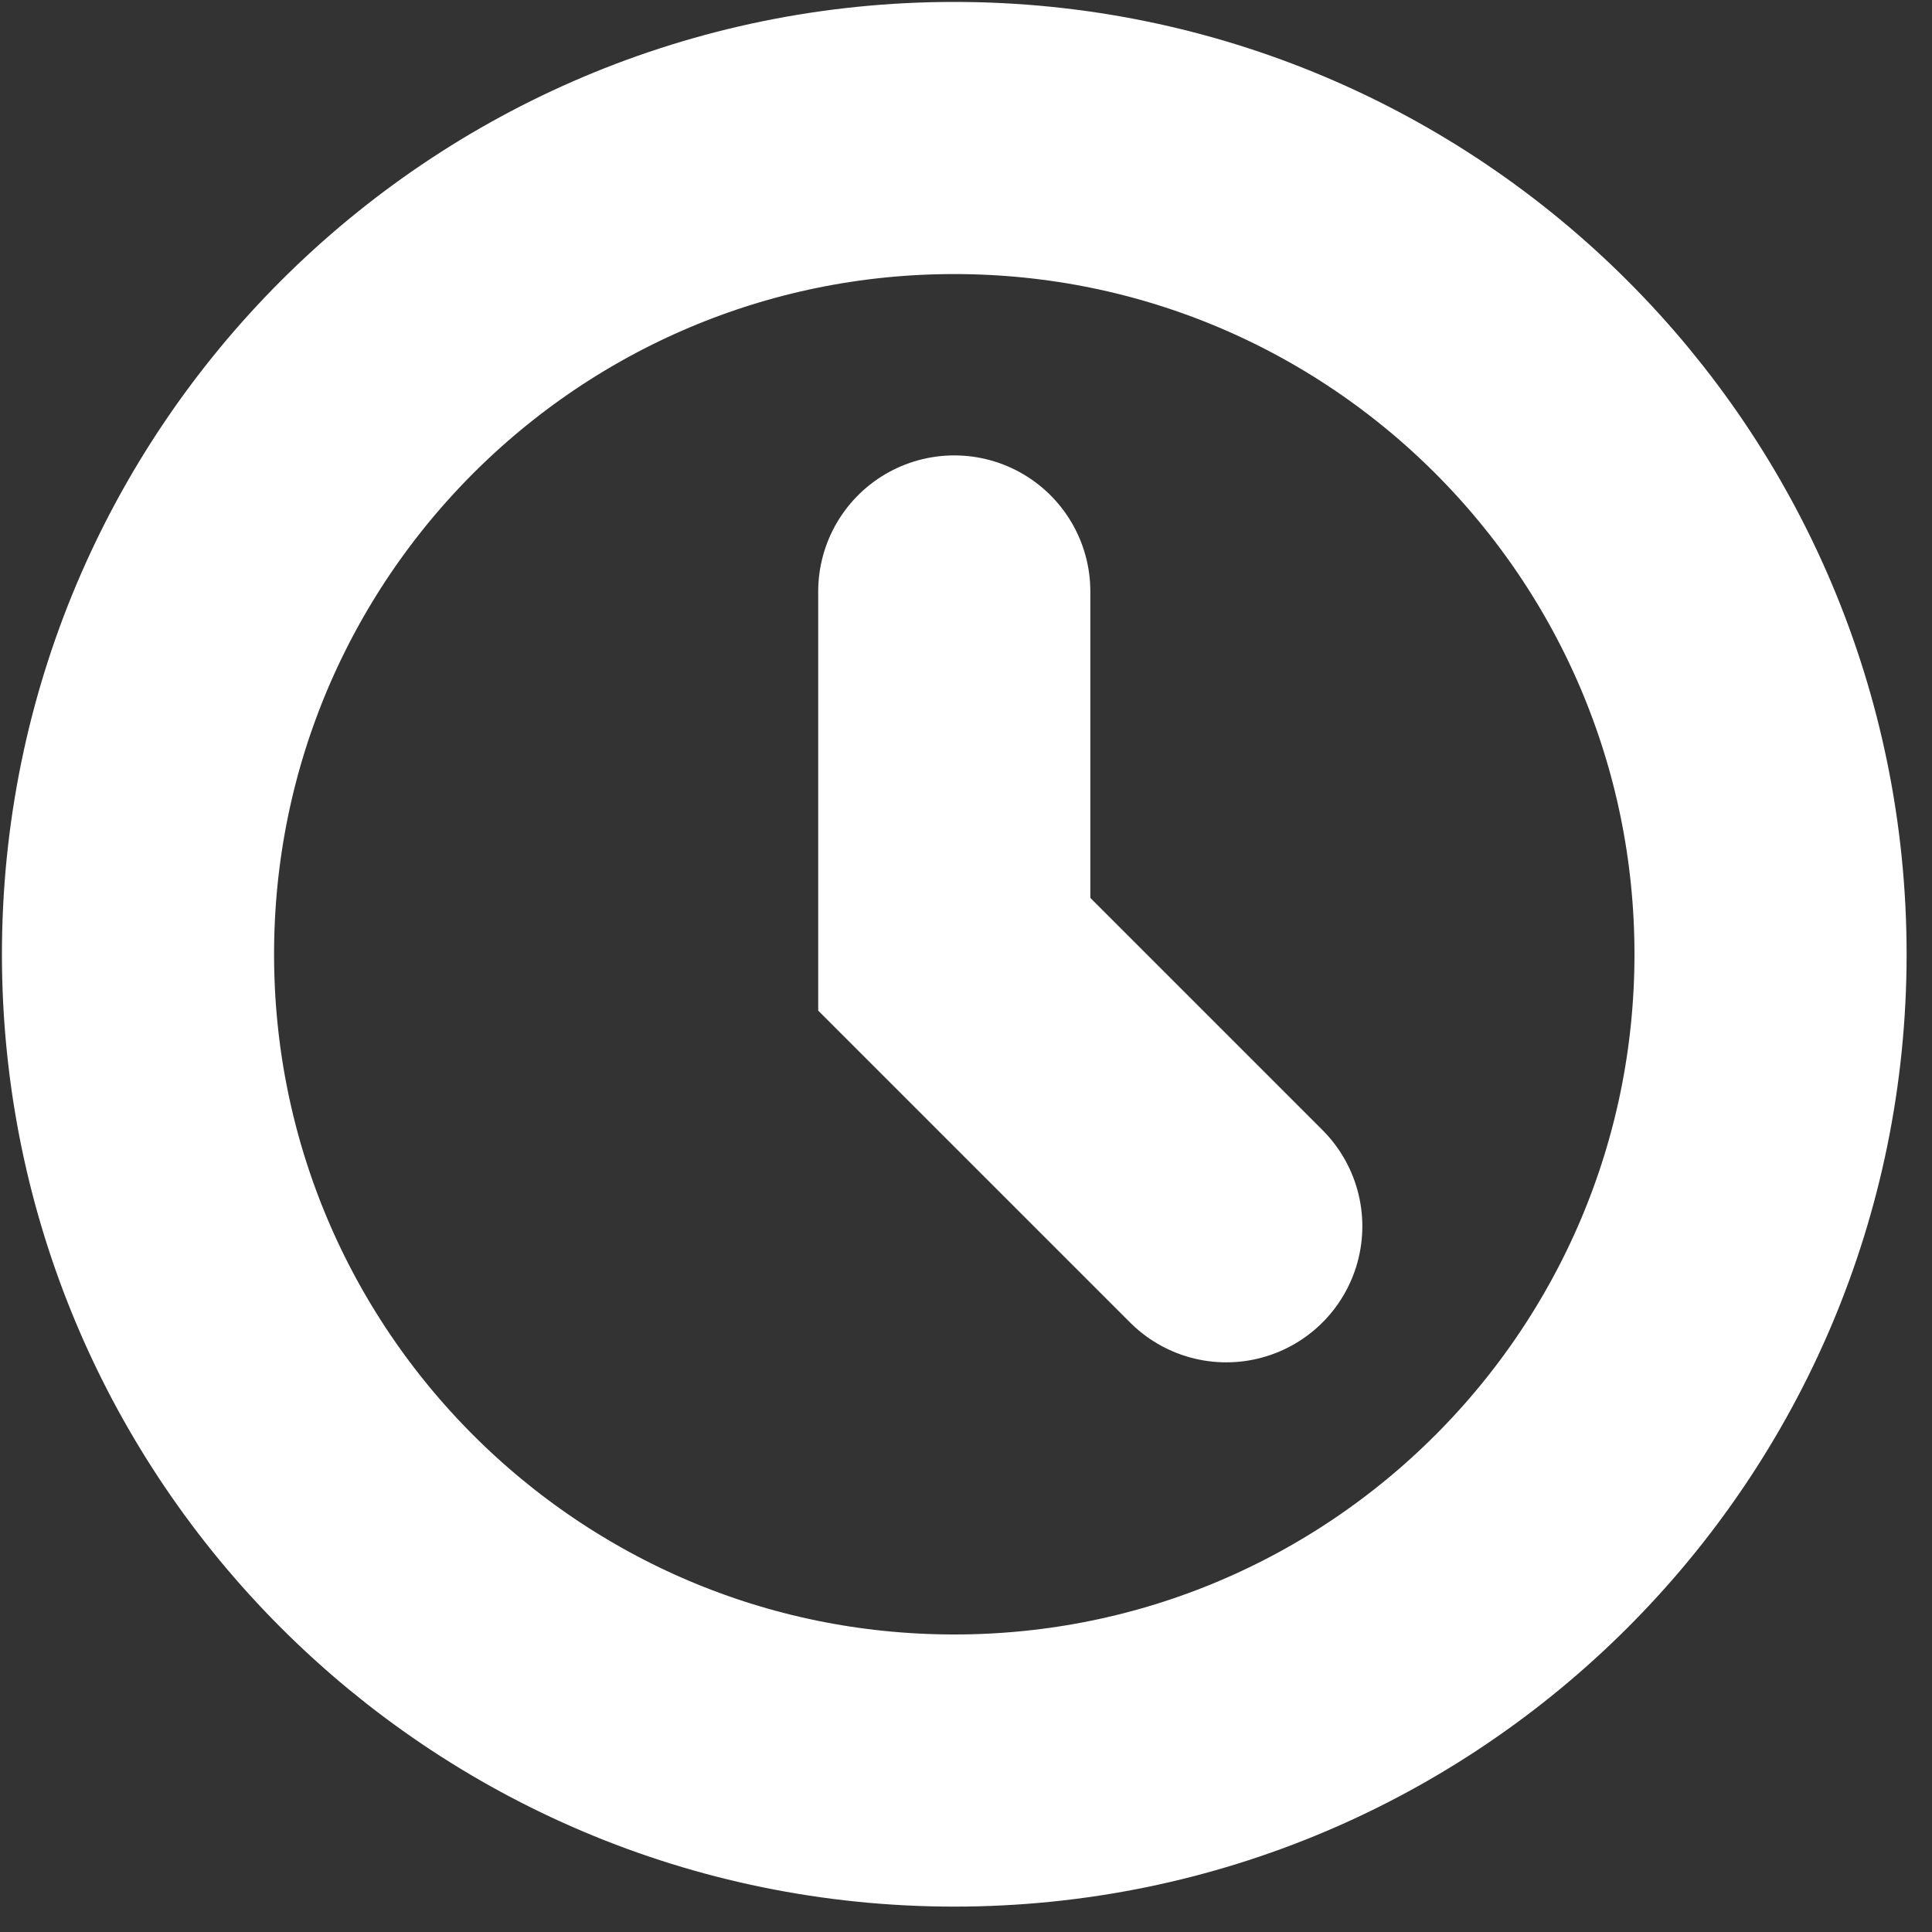
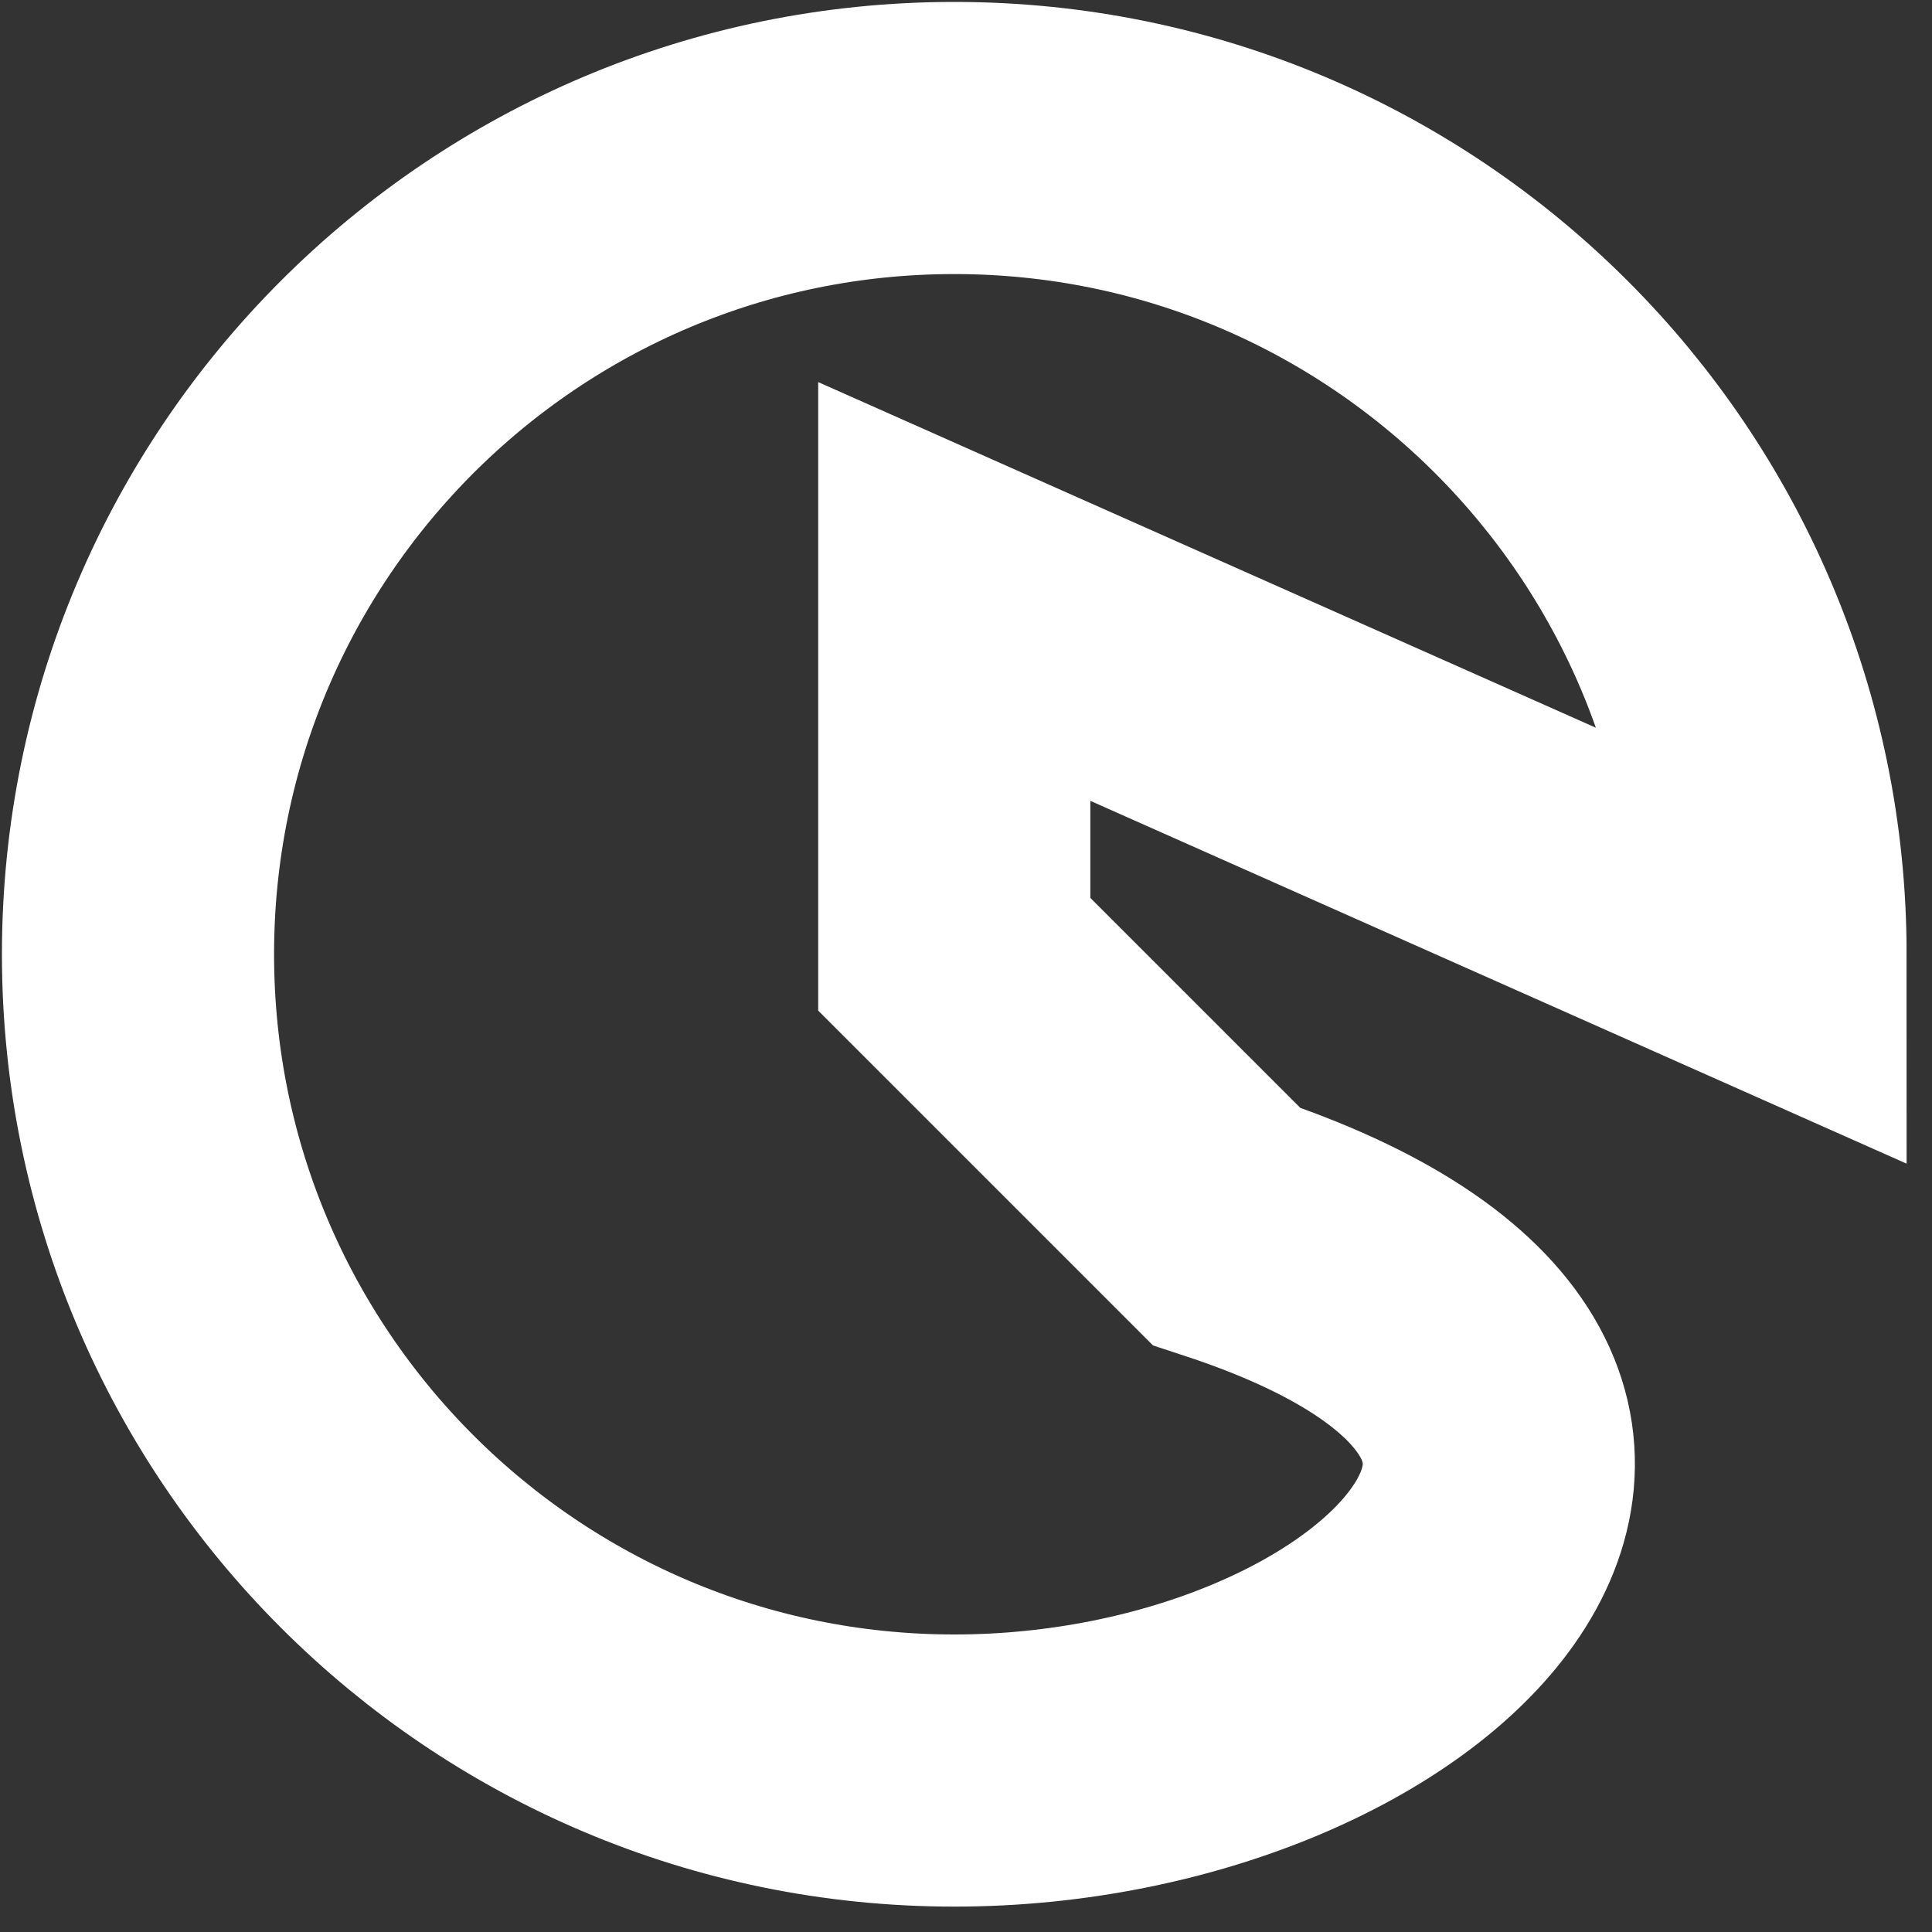
<svg xmlns="http://www.w3.org/2000/svg" fill="none" height="100%" overflow="visible" preserveAspectRatio="none" style="display: block;" viewBox="0 0 14 14" width="100%">
  <rect x="0" y="0" width="14" height="14" fill="#333333" stroke="none" />
-   <path d="M6.915 4.286V6.915L8.886 8.886M12.83 6.915C12.83 10.181 10.181 12.83 6.915 12.83C3.648 12.83 1 10.181 1 6.915C1 3.648 3.648 1 6.915 1C10.181 1 12.83 3.648 12.83 6.915Z" id="Icon" stroke="white" stroke-linecap="round" stroke-width="1.972" />
+   <path d="M6.915 4.286V6.915L8.886 8.886C12.83 10.181 10.181 12.83 6.915 12.83C3.648 12.83 1 10.181 1 6.915C1 3.648 3.648 1 6.915 1C10.181 1 12.83 3.648 12.83 6.915Z" id="Icon" stroke="white" stroke-linecap="round" stroke-width="1.972" />
</svg>